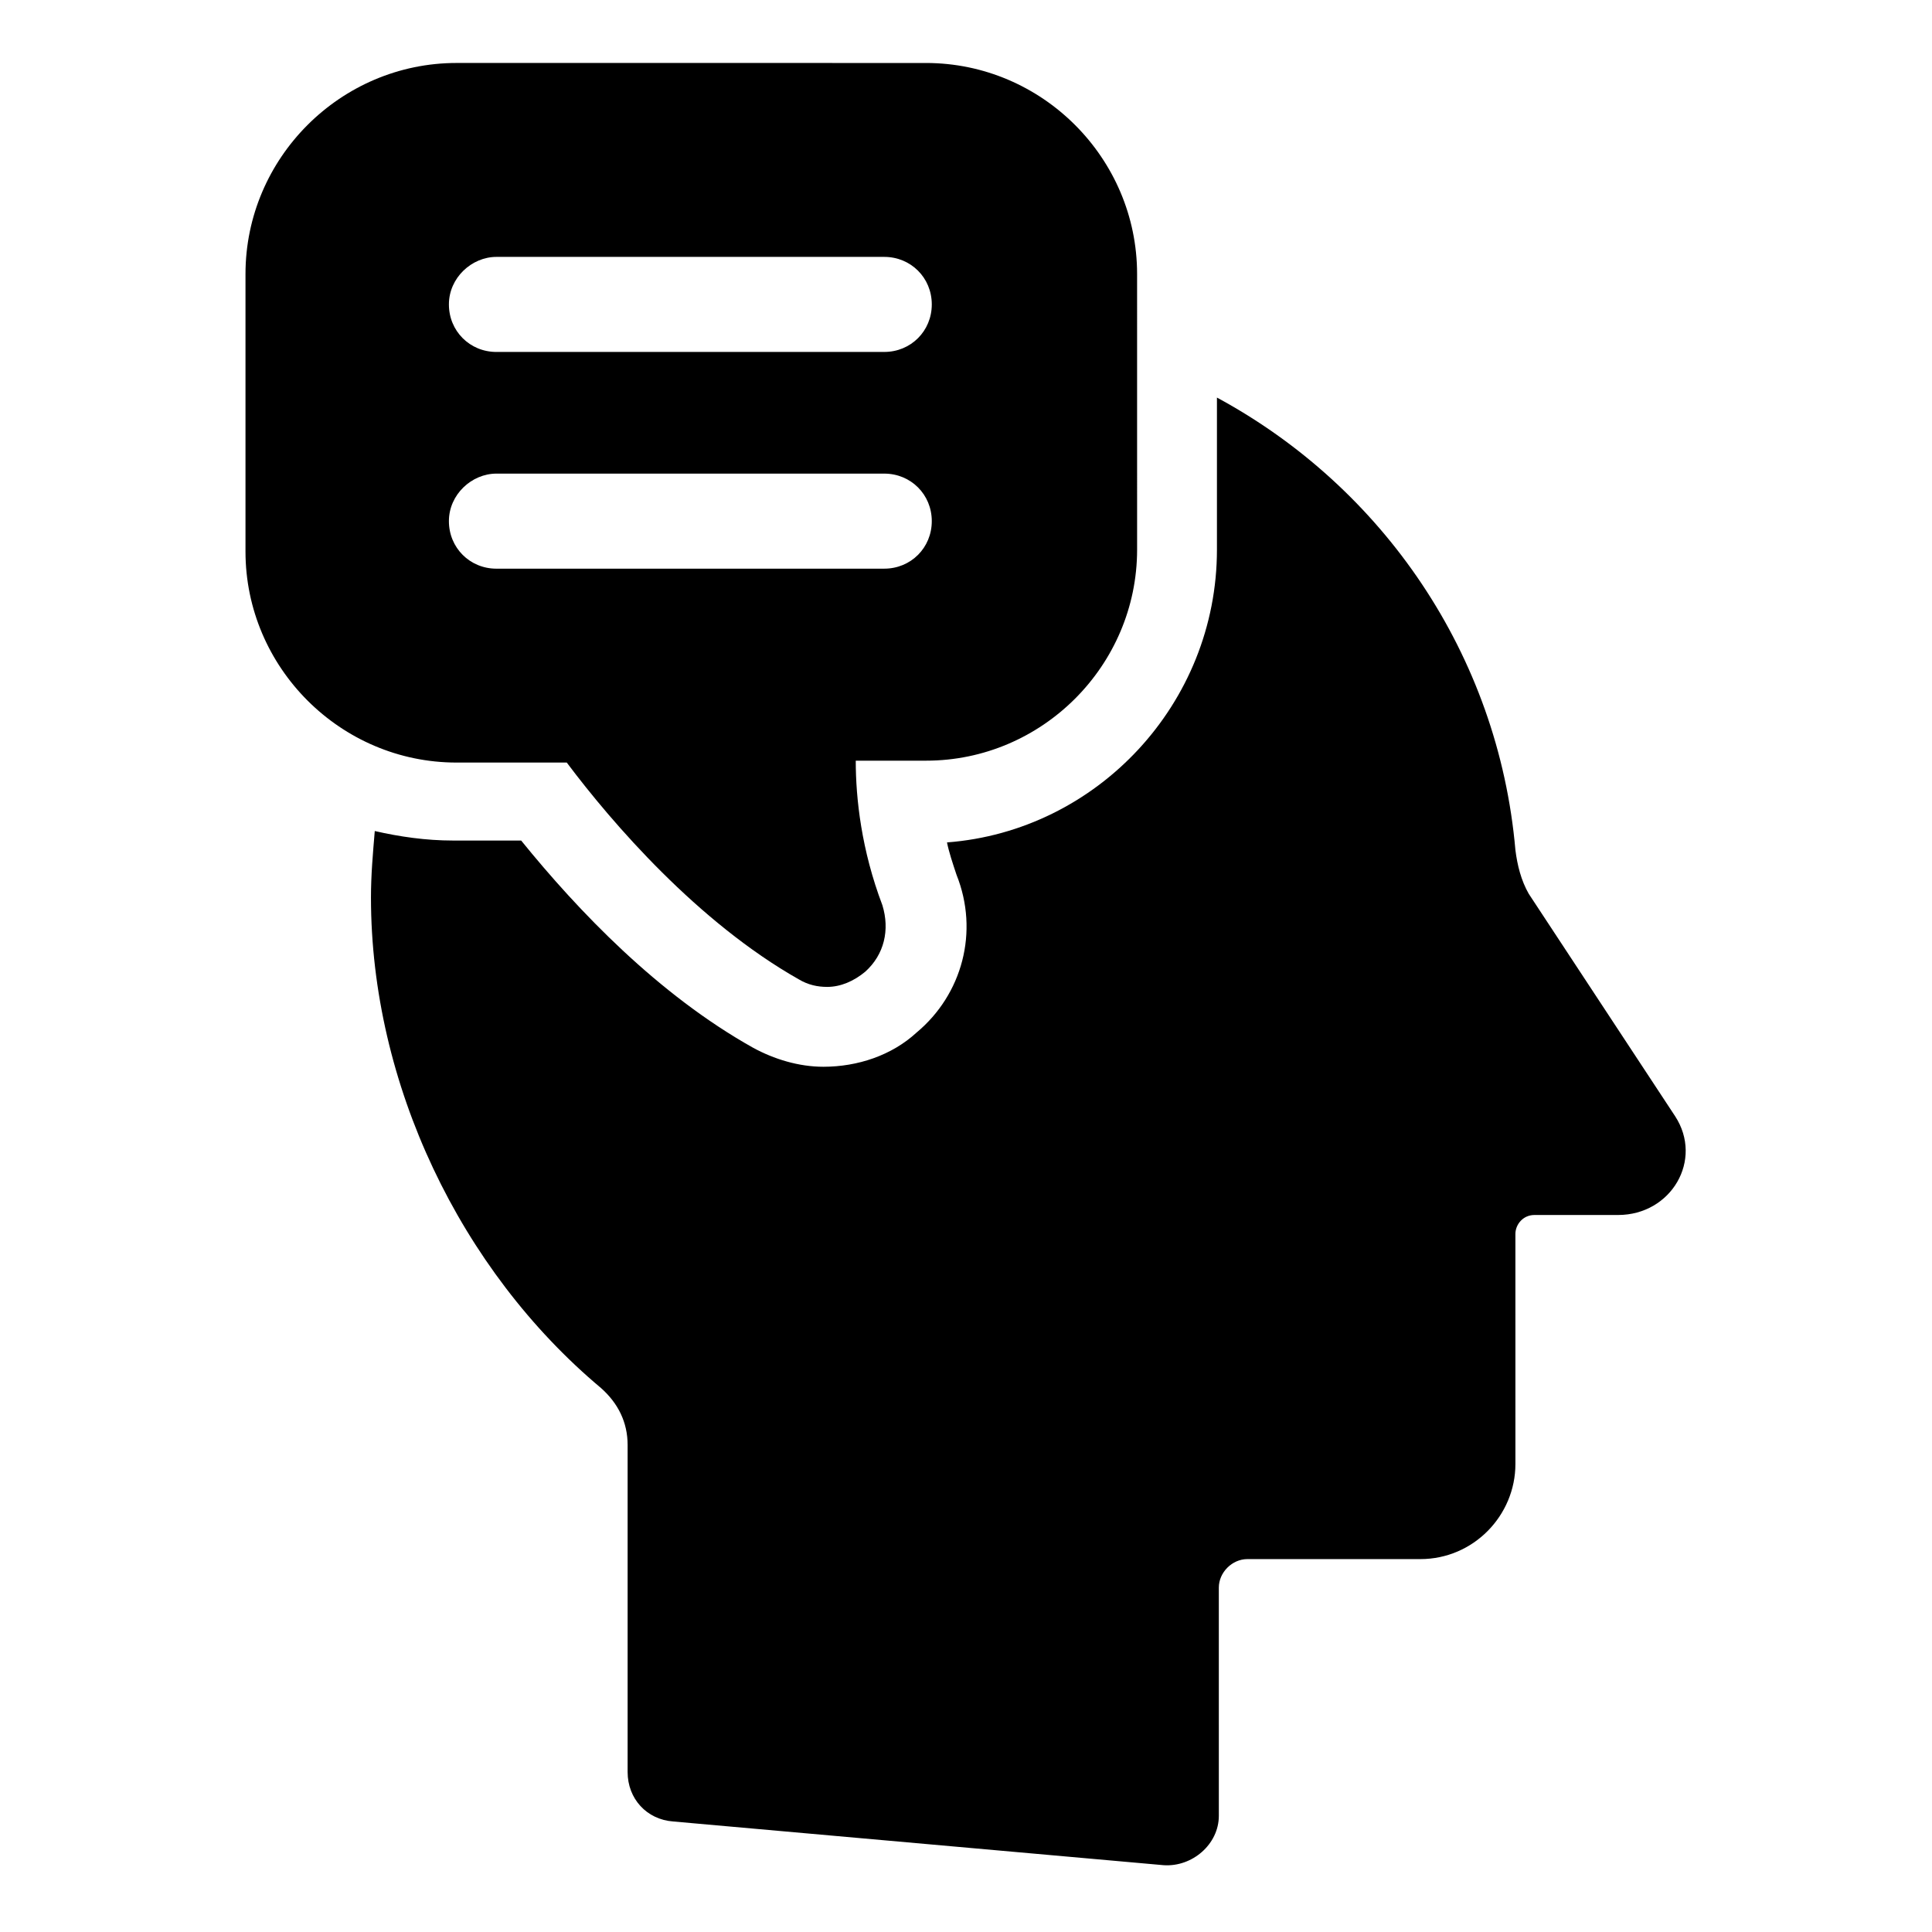
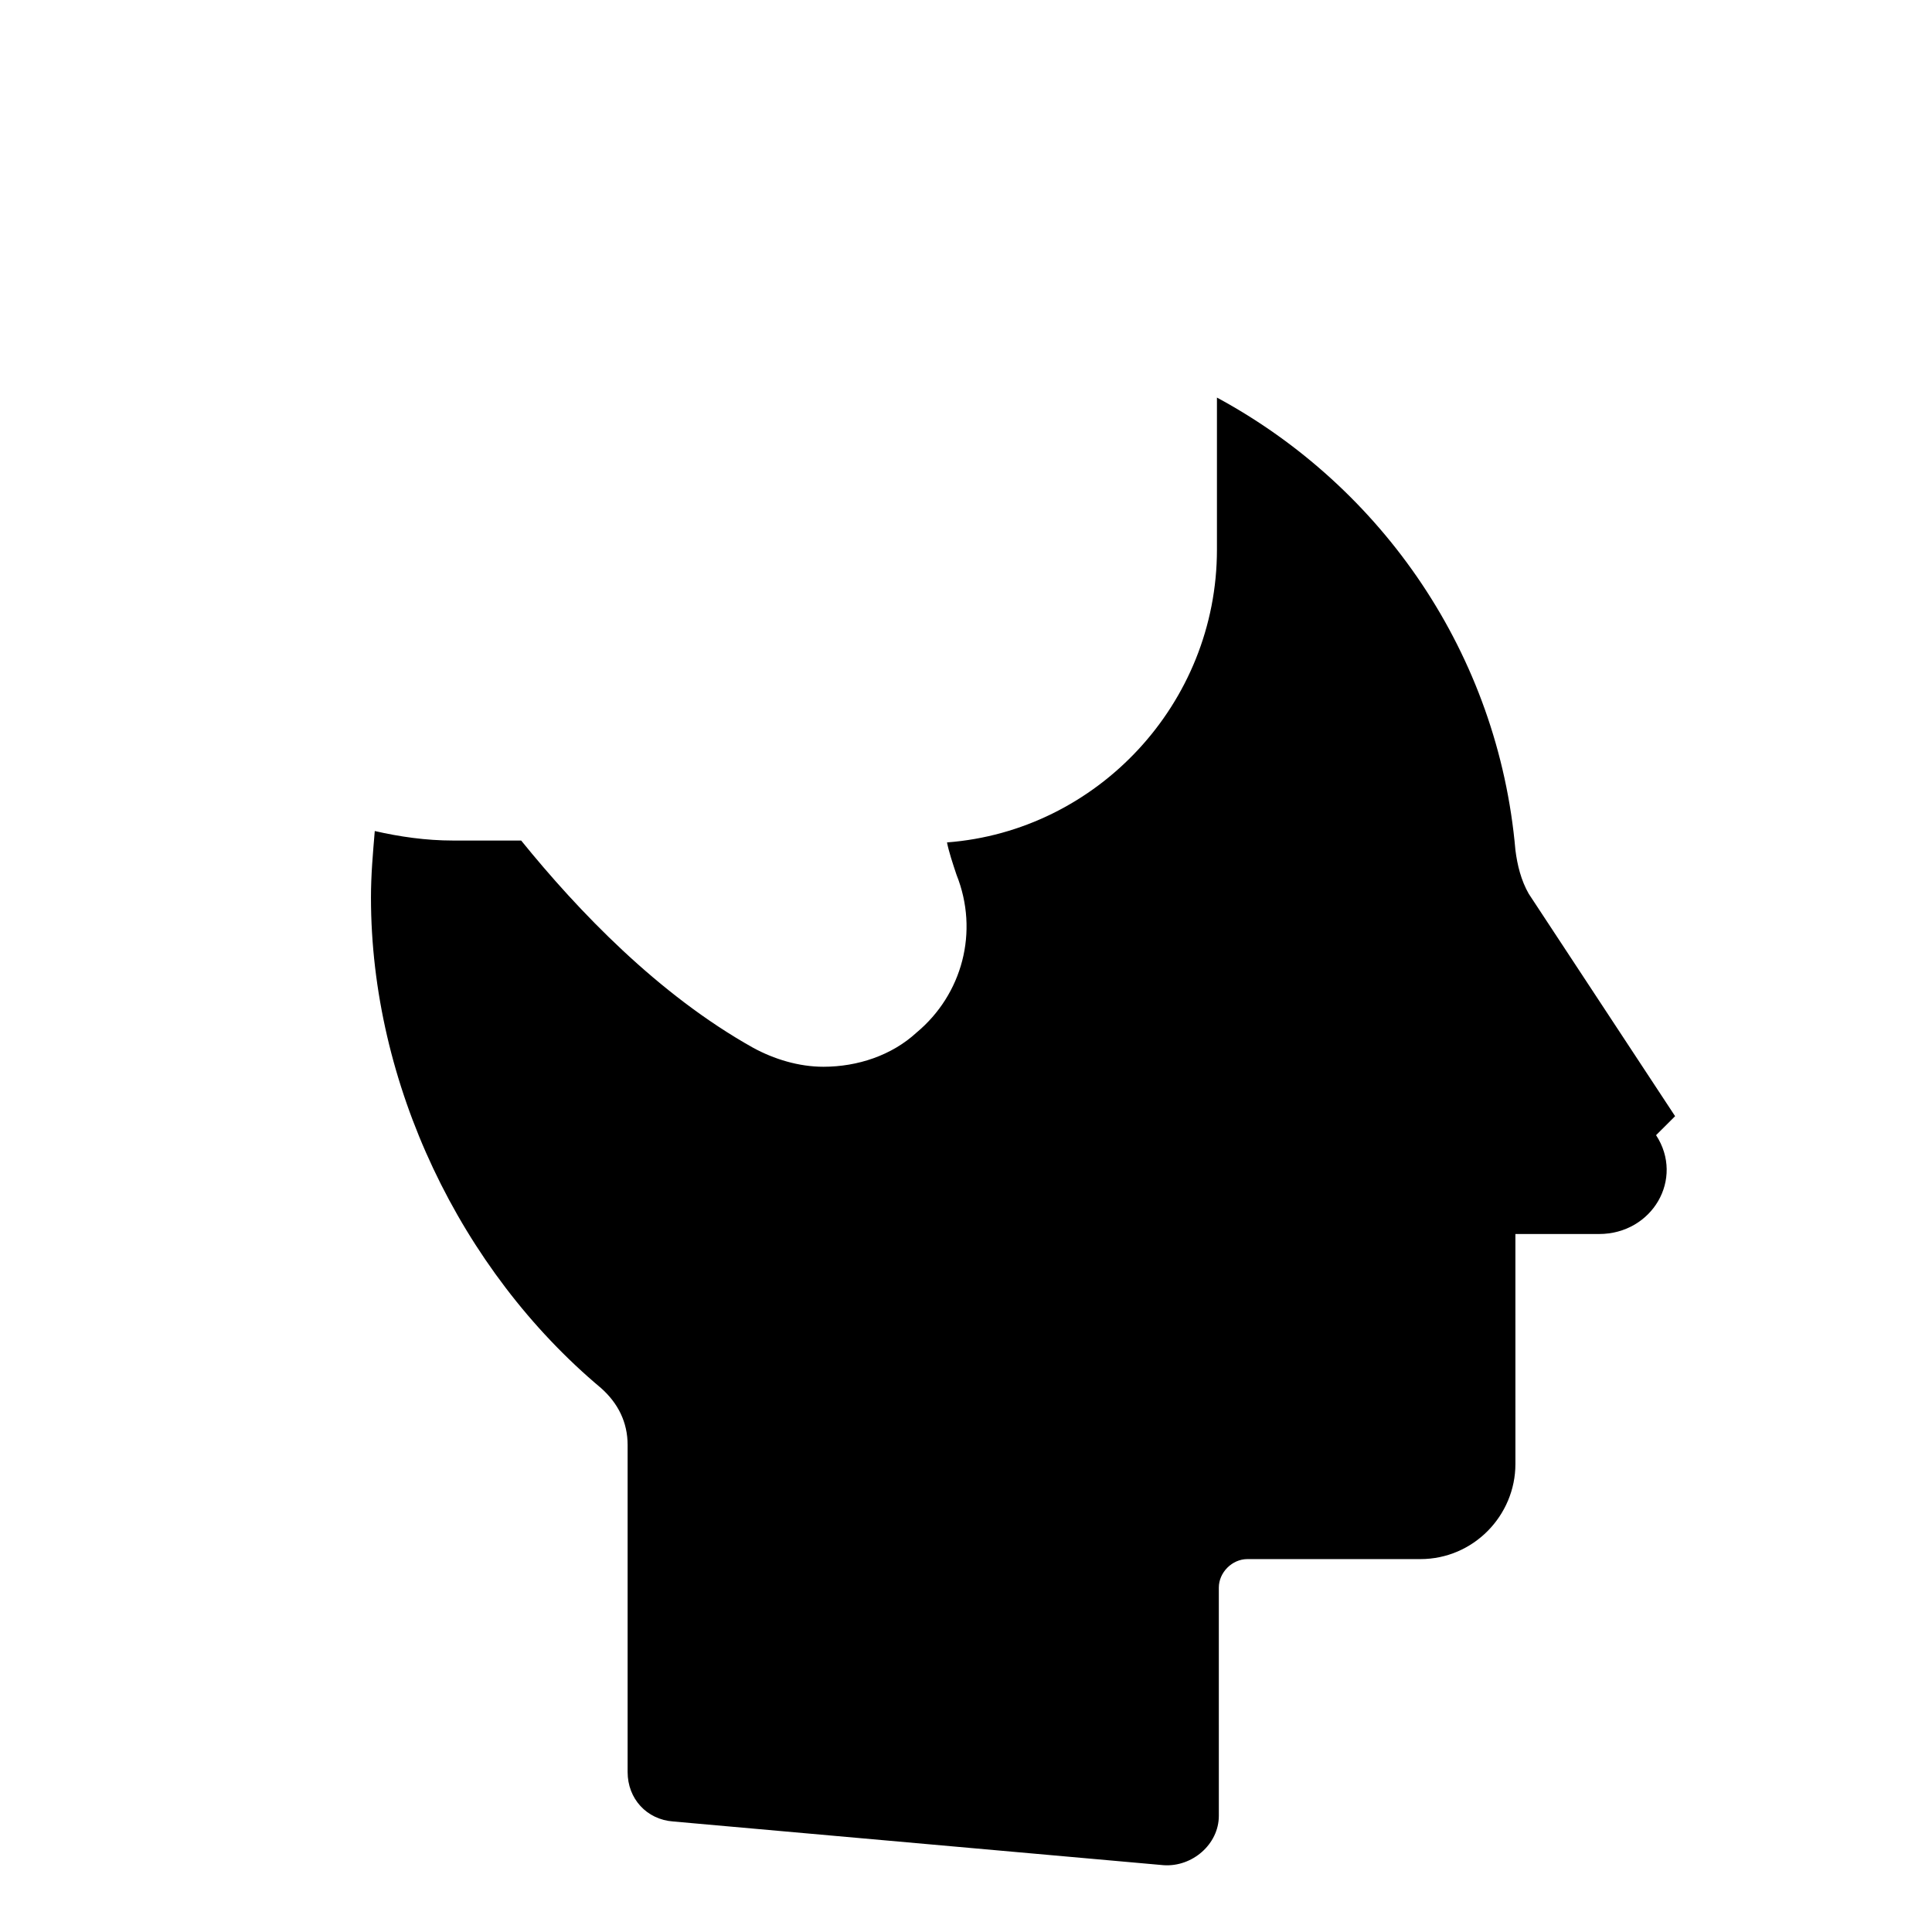
<svg xmlns="http://www.w3.org/2000/svg" fill="#000000" width="800px" height="800px" version="1.1" viewBox="144 144 512 512">
  <g>
-     <path d="m587.92 439.8-38.793-58.945c-2.016-3.527-3.023-7.559-3.527-11.586-4.535-51.891-35.266-96.227-79.098-119.91v40.305c0 40.809-31.738 74.562-71.539 77.586 0.504 2.519 1.512 5.543 2.519 8.566 6.047 15.113 1.512 31.738-10.578 41.816-6.551 6.047-15.617 9.07-24.688 9.07-6.551 0-13.098-2.016-18.641-5.039-25.191-14.105-46.352-36.273-61.465-54.914h-18.137c-7.055 0-14.105-1.008-20.656-2.519-0.504 6.047-1.008 11.586-1.008 17.633 0 49.375 23.68 98.746 60.961 129.98 4.535 4.031 7.055 9.07 7.055 15.113v86.656c0 7.055 5.039 12.594 12.09 13.098l129.98 11.586c7.559 0.504 14.609-5.543 14.609-13.098l-0.004-60.461c0-4.031 3.527-7.559 7.559-7.559h45.848c14.105 0 25.191-11.586 25.191-25.191l-0.004-60.961c0-2.519 2.016-5.039 5.039-5.039h22.168c14.105 0 22.672-14.609 15.113-26.195z" />
-     <path d="m294.2 346.09c12.09 16.121 34.762 42.32 61.465 57.434 2.519 1.512 5.039 2.016 7.559 2.016 3.527 0 7.055-1.512 10.078-4.031 5.039-4.535 6.551-11.082 4.535-17.633-5.543-14.609-7.055-28.215-7.055-38.289h18.641c30.73 0 55.922-25.191 55.922-55.922l-0.004-73.051c0-30.73-25.191-55.922-55.922-55.922l-124.44-0.004c-30.73 0-55.922 25.191-55.922 55.922v73.555c0 30.73 25.191 55.922 55.922 55.922zm-18.641-134.01h102.78c7.055 0 12.594 5.543 12.594 12.594 0 7.055-5.543 12.594-12.594 12.594l-102.78 0.004c-7.055 0-12.594-5.543-12.594-12.594-0.004-7.055 6.043-12.598 12.594-12.598zm0 57.434h102.78c7.055 0 12.594 5.543 12.594 12.594 0 7.055-5.543 12.594-12.594 12.594l-102.78 0.004c-7.055 0-12.594-5.543-12.594-12.594-0.004-7.055 6.043-12.598 12.594-12.598z" />
+     <path d="m587.92 439.8-38.793-58.945c-2.016-3.527-3.023-7.559-3.527-11.586-4.535-51.891-35.266-96.227-79.098-119.91v40.305c0 40.809-31.738 74.562-71.539 77.586 0.504 2.519 1.512 5.543 2.519 8.566 6.047 15.113 1.512 31.738-10.578 41.816-6.551 6.047-15.617 9.07-24.688 9.07-6.551 0-13.098-2.016-18.641-5.039-25.191-14.105-46.352-36.273-61.465-54.914h-18.137c-7.055 0-14.105-1.008-20.656-2.519-0.504 6.047-1.008 11.586-1.008 17.633 0 49.375 23.68 98.746 60.961 129.98 4.535 4.031 7.055 9.07 7.055 15.113v86.656c0 7.055 5.039 12.594 12.09 13.098l129.98 11.586c7.559 0.504 14.609-5.543 14.609-13.098l-0.004-60.461c0-4.031 3.527-7.559 7.559-7.559h45.848c14.105 0 25.191-11.586 25.191-25.191l-0.004-60.961h22.168c14.105 0 22.672-14.609 15.113-26.195z" />
  </g>
</svg>